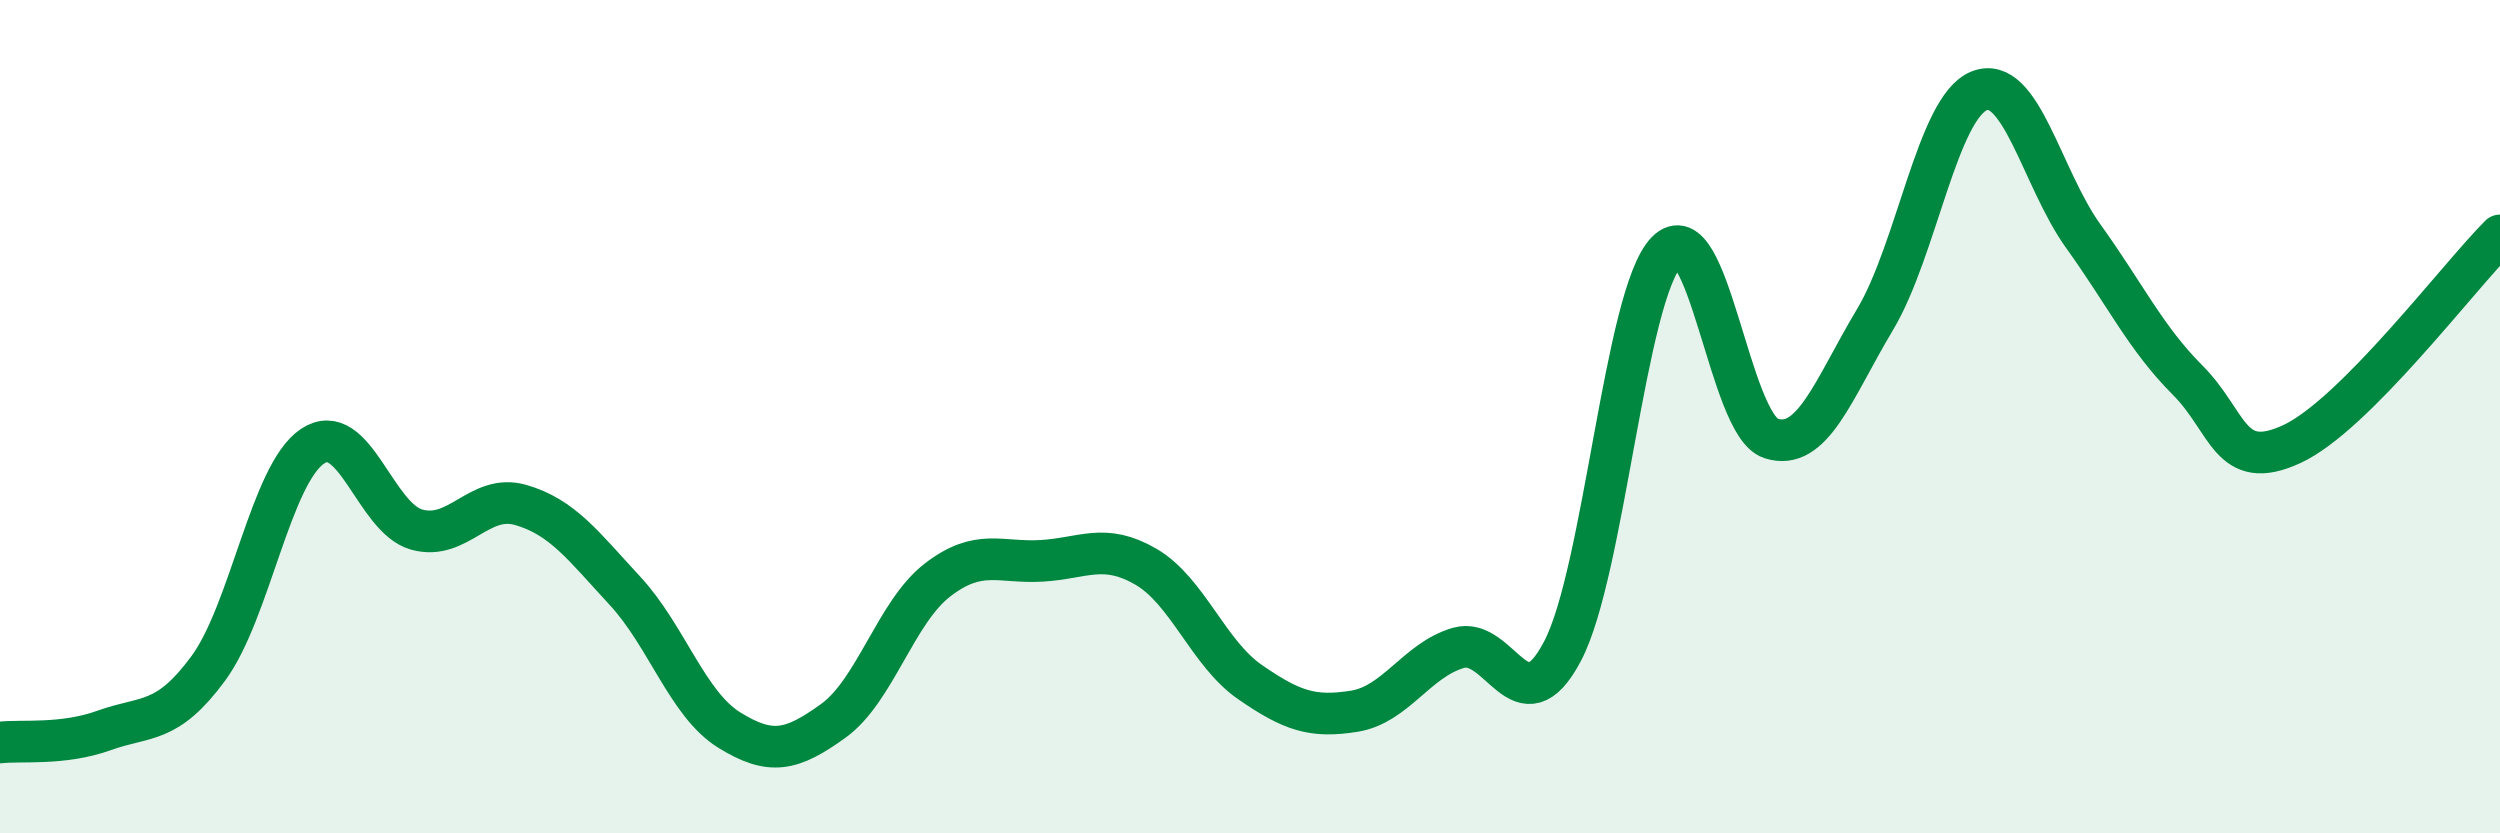
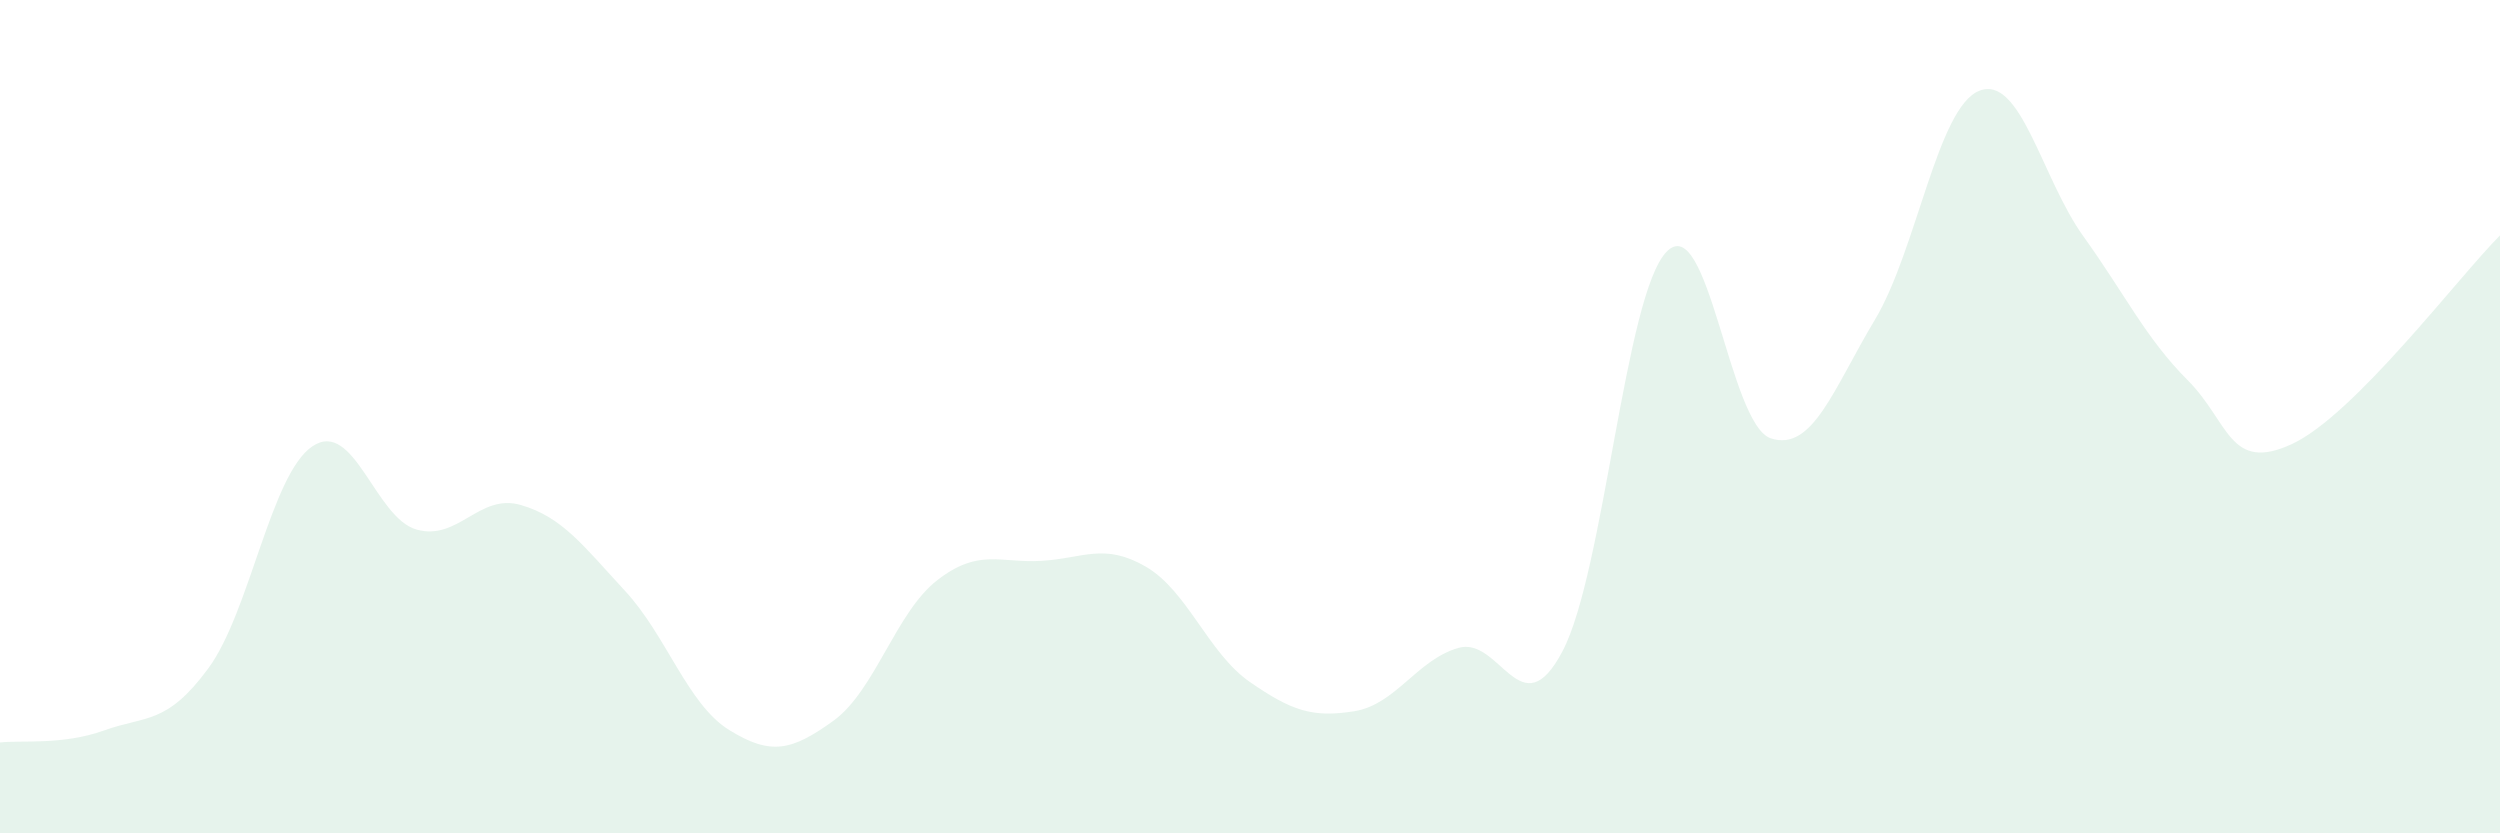
<svg xmlns="http://www.w3.org/2000/svg" width="60" height="20" viewBox="0 0 60 20">
  <path d="M 0,17.82 C 0.5,17.76 1.5,17.89 2.5,17.53 C 3.5,17.17 4,17.4 5,16.04 C 6,14.68 6.5,11.38 7.5,10.71 C 8.5,10.04 9,12.43 10,12.71 C 11,12.99 11.5,11.83 12.5,12.12 C 13.5,12.41 14,13.1 15,14.18 C 16,15.26 16.5,16.9 17.5,17.52 C 18.5,18.14 19,18.02 20,17.3 C 21,16.58 21.5,14.69 22.5,13.92 C 23.5,13.15 24,13.52 25,13.46 C 26,13.4 26.5,13.02 27.5,13.6 C 28.5,14.18 29,15.68 30,16.37 C 31,17.06 31.5,17.23 32.5,17.07 C 33.5,16.91 34,15.84 35,15.55 C 36,15.26 36.5,17.53 37.5,15.63 C 38.5,13.73 39,7.06 40,6.04 C 41,5.02 41.5,10.19 42.5,10.52 C 43.5,10.85 44,9.34 45,7.67 C 46,6 46.5,2.58 47.5,2.18 C 48.5,1.78 49,4.28 50,5.67 C 51,7.06 51.5,8.12 52.5,9.12 C 53.5,10.12 53.5,11.35 55,10.66 C 56.5,9.97 59,6.65 60,5.65L60 20L0 20Z" fill="#008740" opacity="0.1" stroke-linecap="round" stroke-linejoin="round" />
-   <path d="M 0,17.82 C 0.5,17.76 1.5,17.89 2.5,17.53 C 3.5,17.17 4,17.4 5,16.04 C 6,14.68 6.5,11.38 7.5,10.71 C 8.5,10.04 9,12.43 10,12.71 C 11,12.99 11.5,11.83 12.5,12.12 C 13.5,12.41 14,13.1 15,14.18 C 16,15.26 16.5,16.9 17.5,17.52 C 18.5,18.14 19,18.02 20,17.3 C 21,16.58 21.5,14.69 22.5,13.92 C 23.5,13.15 24,13.52 25,13.46 C 26,13.4 26.5,13.02 27.5,13.6 C 28.5,14.18 29,15.68 30,16.37 C 31,17.06 31.5,17.23 32.5,17.07 C 33.5,16.91 34,15.84 35,15.55 C 36,15.26 36.5,17.53 37.5,15.63 C 38.5,13.73 39,7.06 40,6.04 C 41,5.02 41.5,10.19 42.5,10.52 C 43.5,10.85 44,9.34 45,7.67 C 46,6 46.5,2.58 47.5,2.18 C 48.5,1.78 49,4.28 50,5.67 C 51,7.06 51.5,8.12 52.5,9.12 C 53.5,10.12 53.5,11.35 55,10.66 C 56.5,9.97 59,6.65 60,5.65" stroke="#008740" stroke-width="1" fill="none" stroke-linecap="round" stroke-linejoin="round" />
</svg>